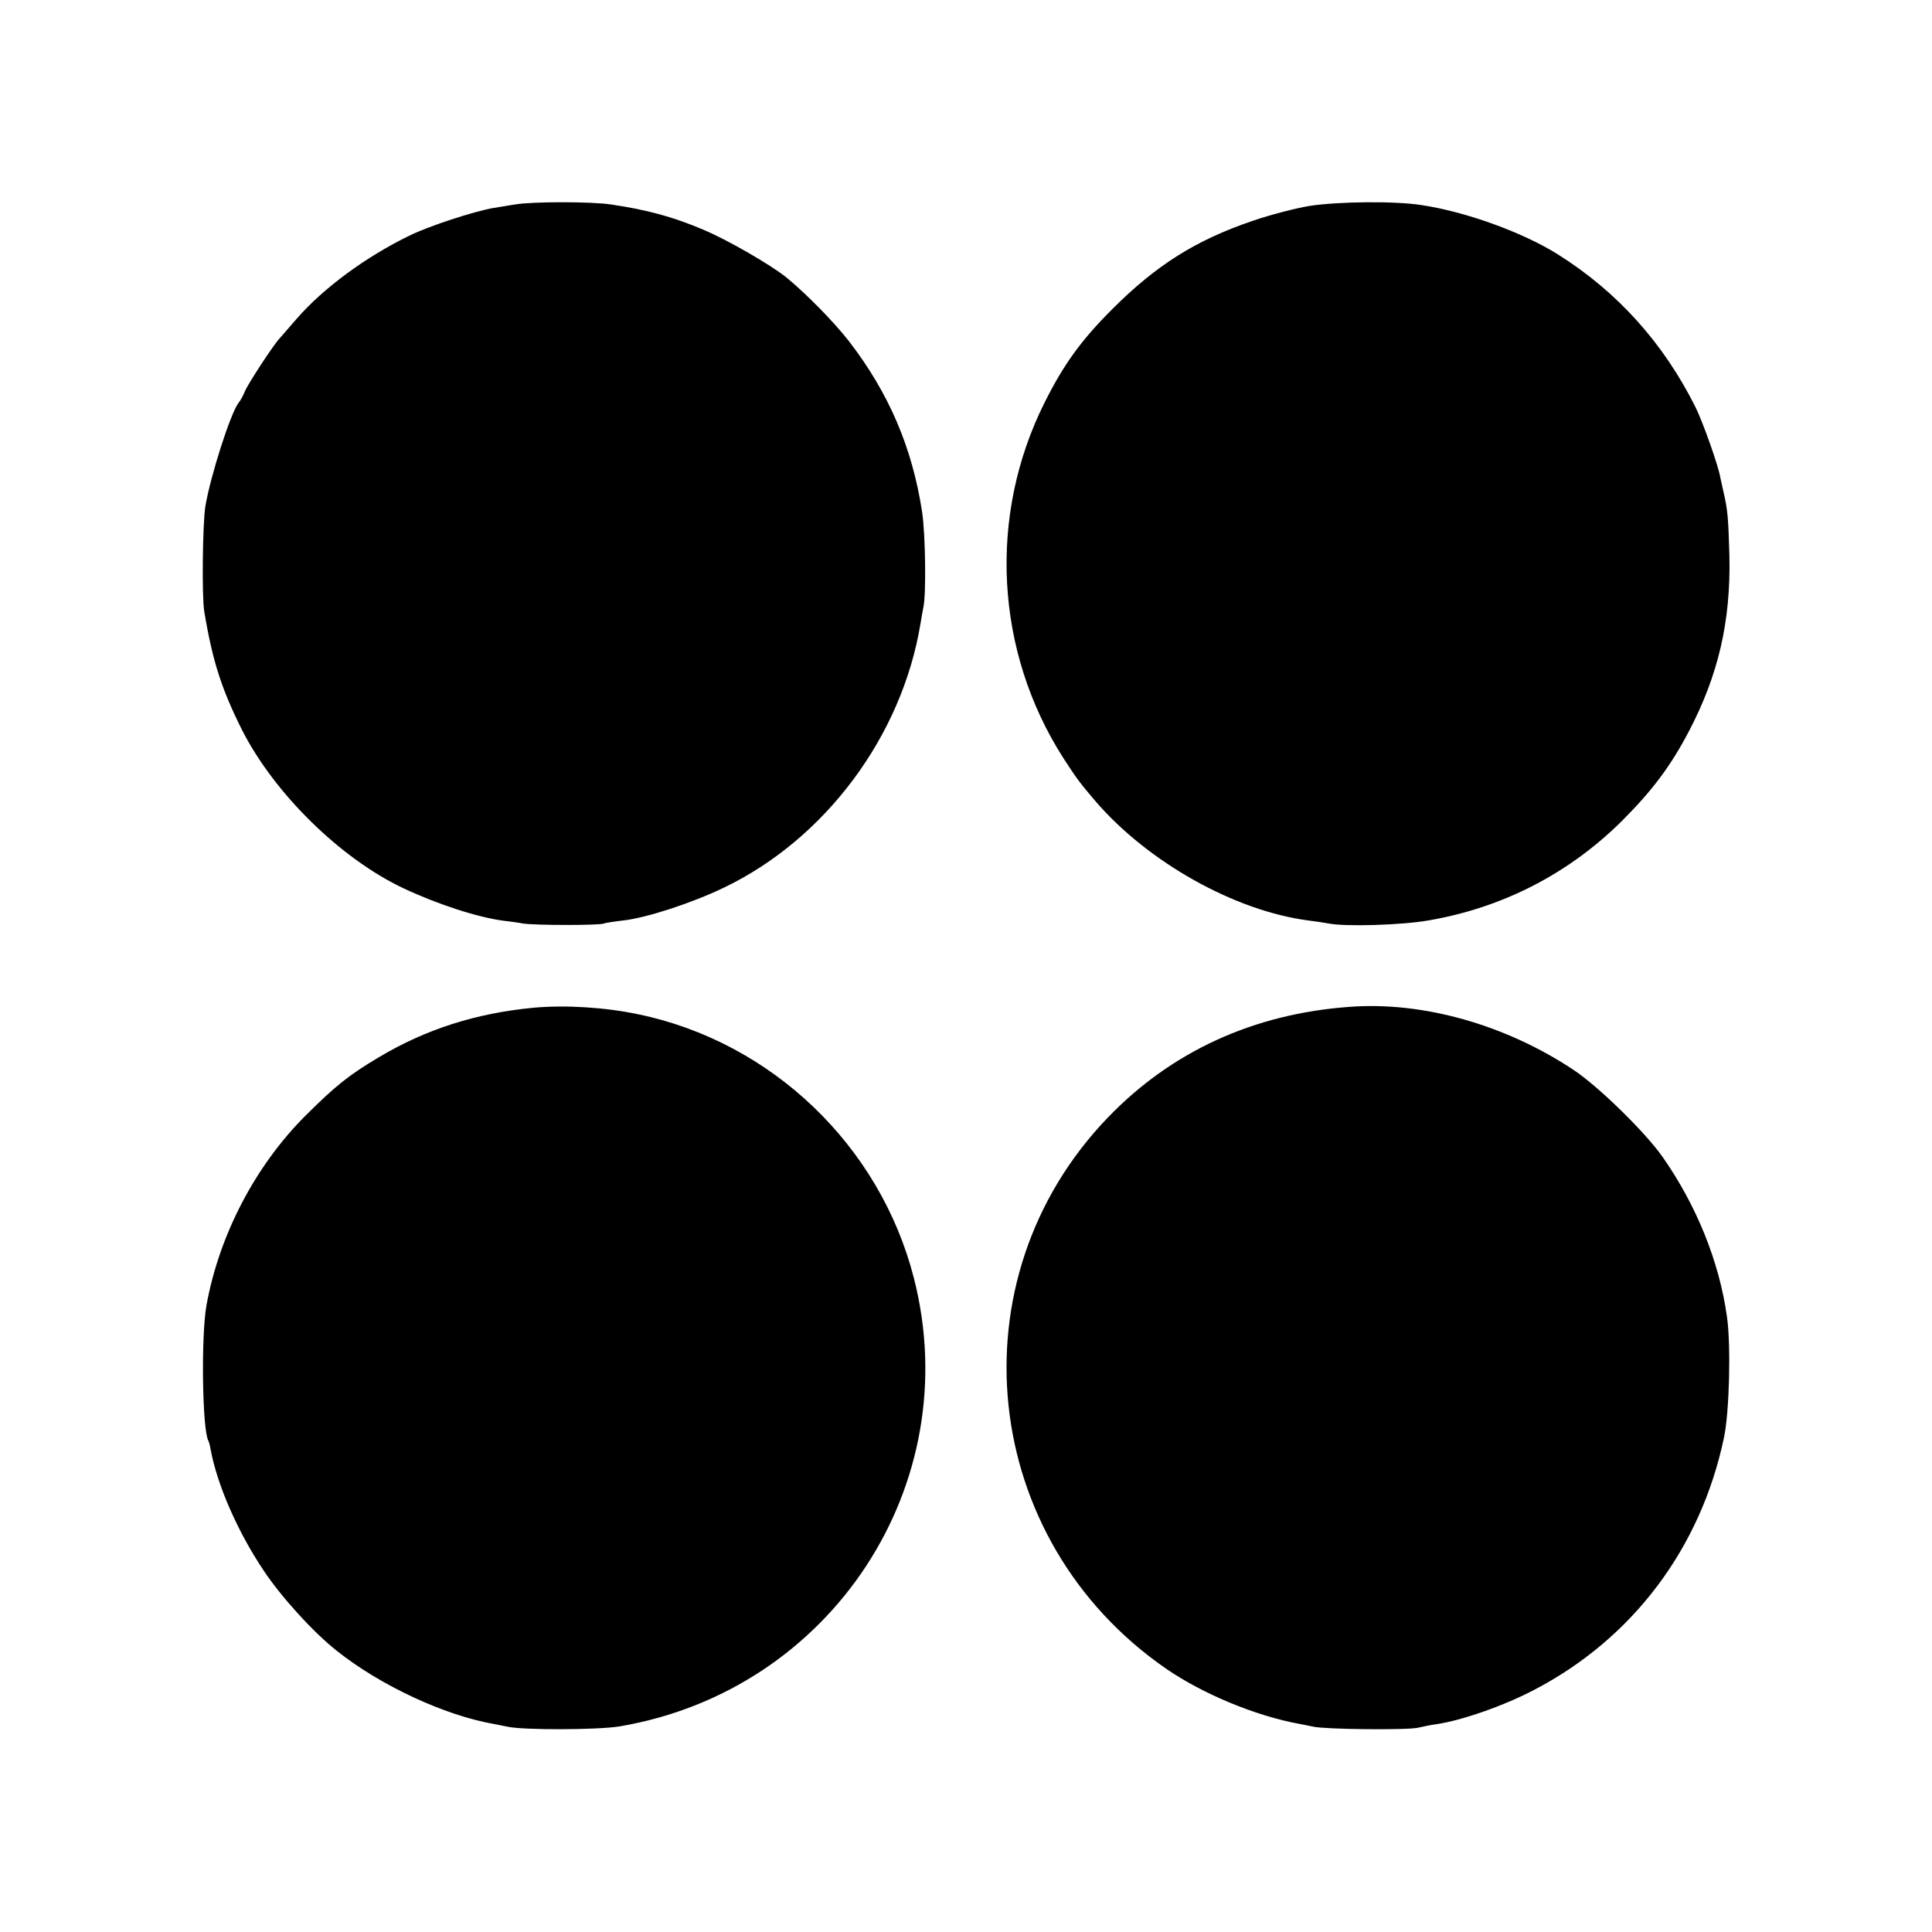
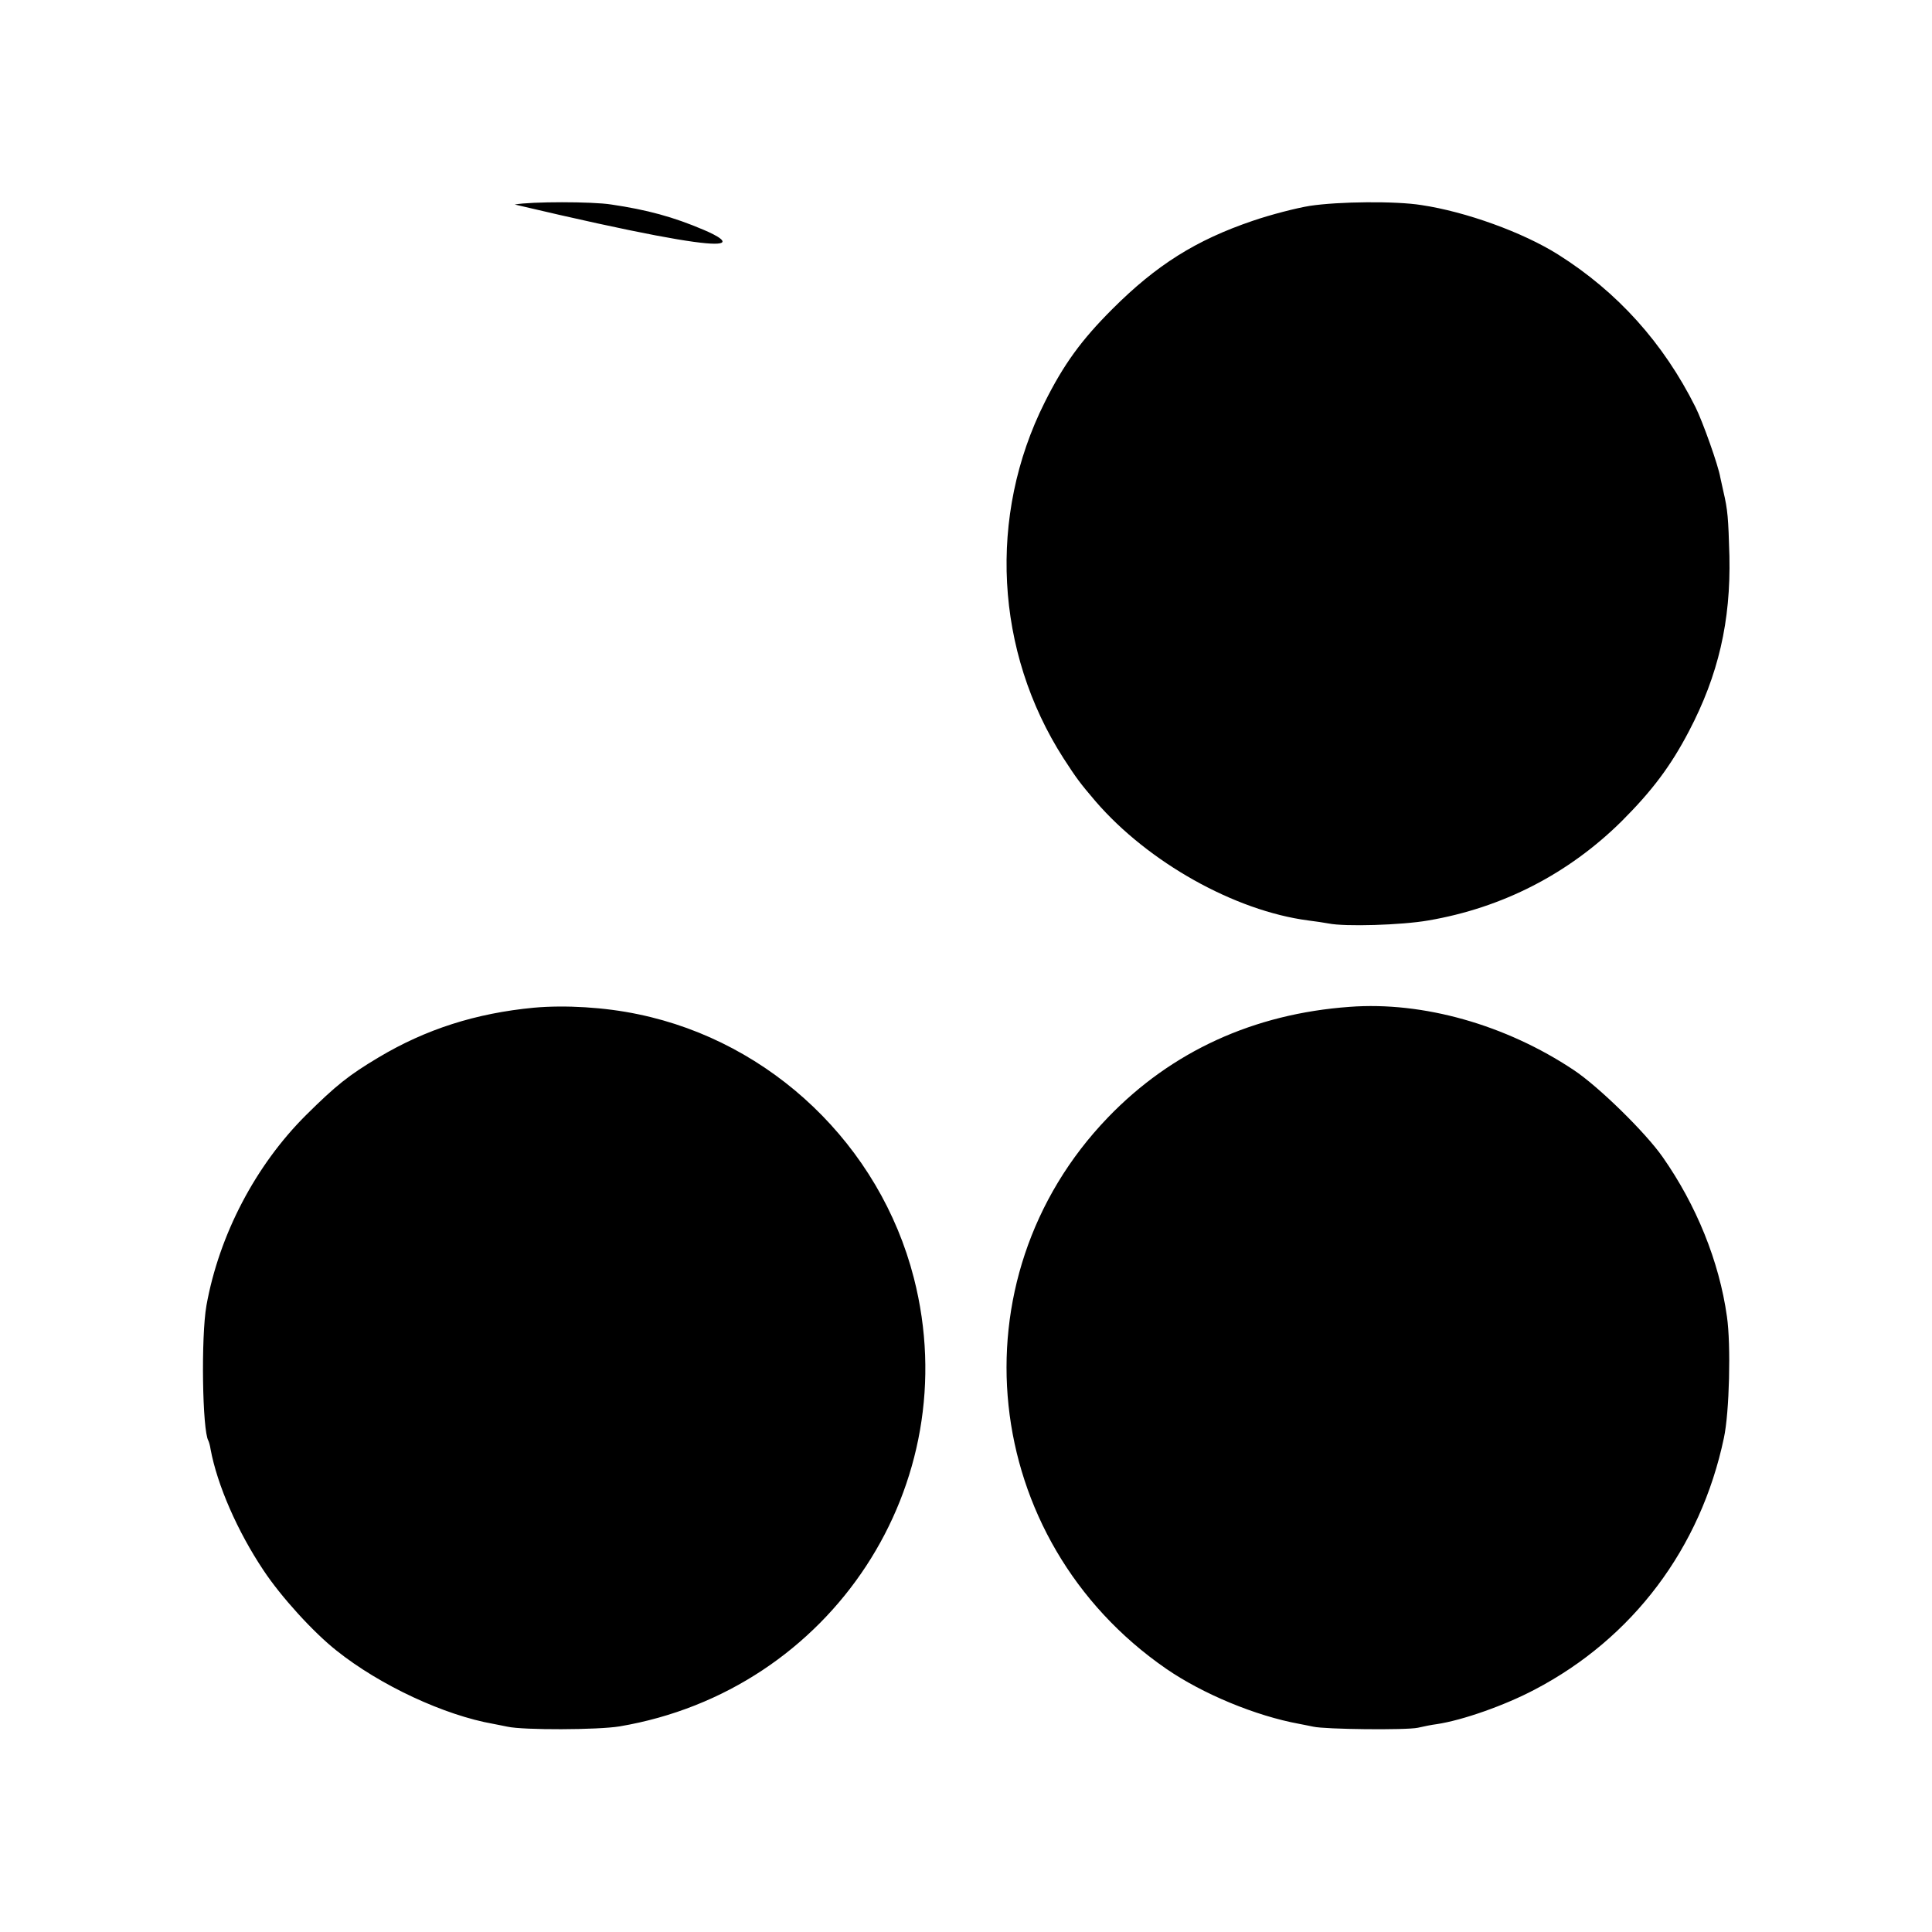
<svg xmlns="http://www.w3.org/2000/svg" version="1" width="933.333" height="933.333" viewBox="0 0 700 700">
-   <path d="M186.5 74.1c-2.2.3-5.8 1-8 1.3-7.1 1.3-22.8 6.4-30 9.9-15.9 7.7-31.4 19.1-41.1 30.3-2.7 3.1-5.4 6.2-6 6.9-2.1 2.1-11.3 16.2-12.6 19.1-.6 1.6-1.7 3.6-2.4 4.4-2.9 3.8-10.2 26.6-12 37.5-1 6.4-1.3 32.6-.4 38 3 18.1 6.3 28.2 13.7 43 11.7 23 35.6 46.5 58.4 57.3 12.3 5.8 27 10.6 36.4 11.8 1.7.2 4.8.6 7 1 4.3.7 28.1.7 29.3 0 .4-.2 3.6-.7 7-1.1 8.3-.9 24.9-6.3 36.5-11.9 36.7-17.6 64.5-54.9 71.2-95.6.3-1.9.8-4.7 1.1-6.2 1-5 .7-26.3-.5-34.3-3.6-23.5-12.1-43.2-26.6-62-5.5-7-15.2-16.9-22.6-23C279.3 96 263.8 87 255 83.3c-11-4.7-20.6-7.3-33.5-9.2-6.9-1.1-29.1-1.1-35 0zM474.5 74.6c-4.9.8-14.2 3.2-20.6 5.4-20.6 7-34.9 16-50.9 32-11.3 11.3-17.6 20-24.5 33.8-20.6 41.1-18 90.2 6.8 128.9 4.8 7.4 5.9 8.9 11.7 15.7 19 22 50.3 39.6 77 43.1 2.5.3 5.8.8 7.4 1.1 5.9 1.2 26.4.6 36.1-1.1 26.9-4.6 50.8-16.9 70.1-36 11-11 17.7-19.9 24.3-32.5 10.7-20.4 15.2-39.9 14.7-63.5-.4-13.9-.6-16.7-2.2-23.5-.3-1.4-.8-3.6-1.1-5-.7-4.3-6.4-20.3-9-25.5-11.6-23.2-28.2-41.7-49.8-55.3-12.7-8-33.4-15.5-49.5-17.9-9.3-1.5-30-1.3-40.5.3zM193.5 365.1c-21.1 2-39.2 7.8-56.3 18-10.9 6.5-15.5 10.2-26.3 20.9-18.3 18.2-31.5 43.4-36.1 69-2 11.3-1.5 45.4.7 49 .2.4.6 1.7.8 3.1C78.7 538 86 554.8 95.5 569c6.3 9.5 18 22.4 26.5 29.1 15.8 12.6 39.1 23.4 56.8 26.5 1.2.2 3.4.7 5 1 5.8 1.3 32.8 1.2 40.7-.1 76.8-13 125.8-87.7 106.6-162.5-12.3-48-51.6-85.5-99.8-95.5-12.3-2.6-26.6-3.4-37.8-2.4zM489 364.8c-34.7 2.5-64.5 16.1-87.6 40.1-56.5 58.7-46.5 153 21.1 199.7 13.2 9.1 32.4 17.1 48.3 20 1.2.2 3.4.7 5 1 4.3 1 33.7 1.3 37.9.4 2.1-.5 5.2-1.1 6.8-1.3 9.4-1.4 24.7-6.8 35.5-12.5 35.6-18.6 60.2-51.3 68.6-91.2 2-9.2 2.6-33.8 1.1-44-2.8-20-11.1-40.4-23.3-57.8-6.3-9-23.3-25.6-32.2-31.5-24.6-16.4-54.6-24.9-81.2-22.9z" />
+   <path d="M186.5 74.1C279.3 96 263.8 87 255 83.3c-11-4.7-20.6-7.3-33.5-9.2-6.9-1.1-29.1-1.1-35 0zM474.5 74.6c-4.9.8-14.2 3.2-20.6 5.4-20.6 7-34.9 16-50.9 32-11.3 11.3-17.6 20-24.5 33.8-20.6 41.1-18 90.2 6.8 128.9 4.8 7.4 5.9 8.9 11.7 15.7 19 22 50.3 39.6 77 43.1 2.5.3 5.8.8 7.4 1.1 5.9 1.2 26.4.6 36.1-1.1 26.9-4.6 50.8-16.9 70.1-36 11-11 17.7-19.9 24.3-32.5 10.7-20.4 15.2-39.9 14.7-63.5-.4-13.9-.6-16.7-2.2-23.5-.3-1.4-.8-3.6-1.1-5-.7-4.3-6.4-20.3-9-25.5-11.6-23.2-28.2-41.7-49.8-55.3-12.7-8-33.4-15.5-49.5-17.9-9.3-1.5-30-1.3-40.5.3zM193.5 365.1c-21.1 2-39.2 7.8-56.3 18-10.9 6.5-15.5 10.2-26.3 20.9-18.3 18.2-31.5 43.4-36.1 69-2 11.3-1.5 45.4.7 49 .2.4.6 1.7.8 3.1C78.7 538 86 554.8 95.5 569c6.3 9.5 18 22.4 26.5 29.1 15.8 12.6 39.1 23.4 56.8 26.5 1.2.2 3.4.7 5 1 5.8 1.3 32.8 1.2 40.7-.1 76.8-13 125.8-87.7 106.6-162.5-12.3-48-51.6-85.5-99.8-95.5-12.3-2.6-26.6-3.4-37.8-2.4zM489 364.8c-34.7 2.5-64.5 16.1-87.6 40.1-56.5 58.7-46.5 153 21.1 199.7 13.2 9.1 32.4 17.1 48.3 20 1.2.2 3.4.7 5 1 4.3 1 33.7 1.3 37.9.4 2.1-.5 5.2-1.1 6.8-1.3 9.4-1.4 24.7-6.8 35.5-12.5 35.6-18.6 60.2-51.3 68.6-91.2 2-9.2 2.6-33.8 1.1-44-2.8-20-11.1-40.4-23.3-57.8-6.3-9-23.3-25.6-32.2-31.5-24.6-16.4-54.6-24.9-81.2-22.9z" />
</svg>